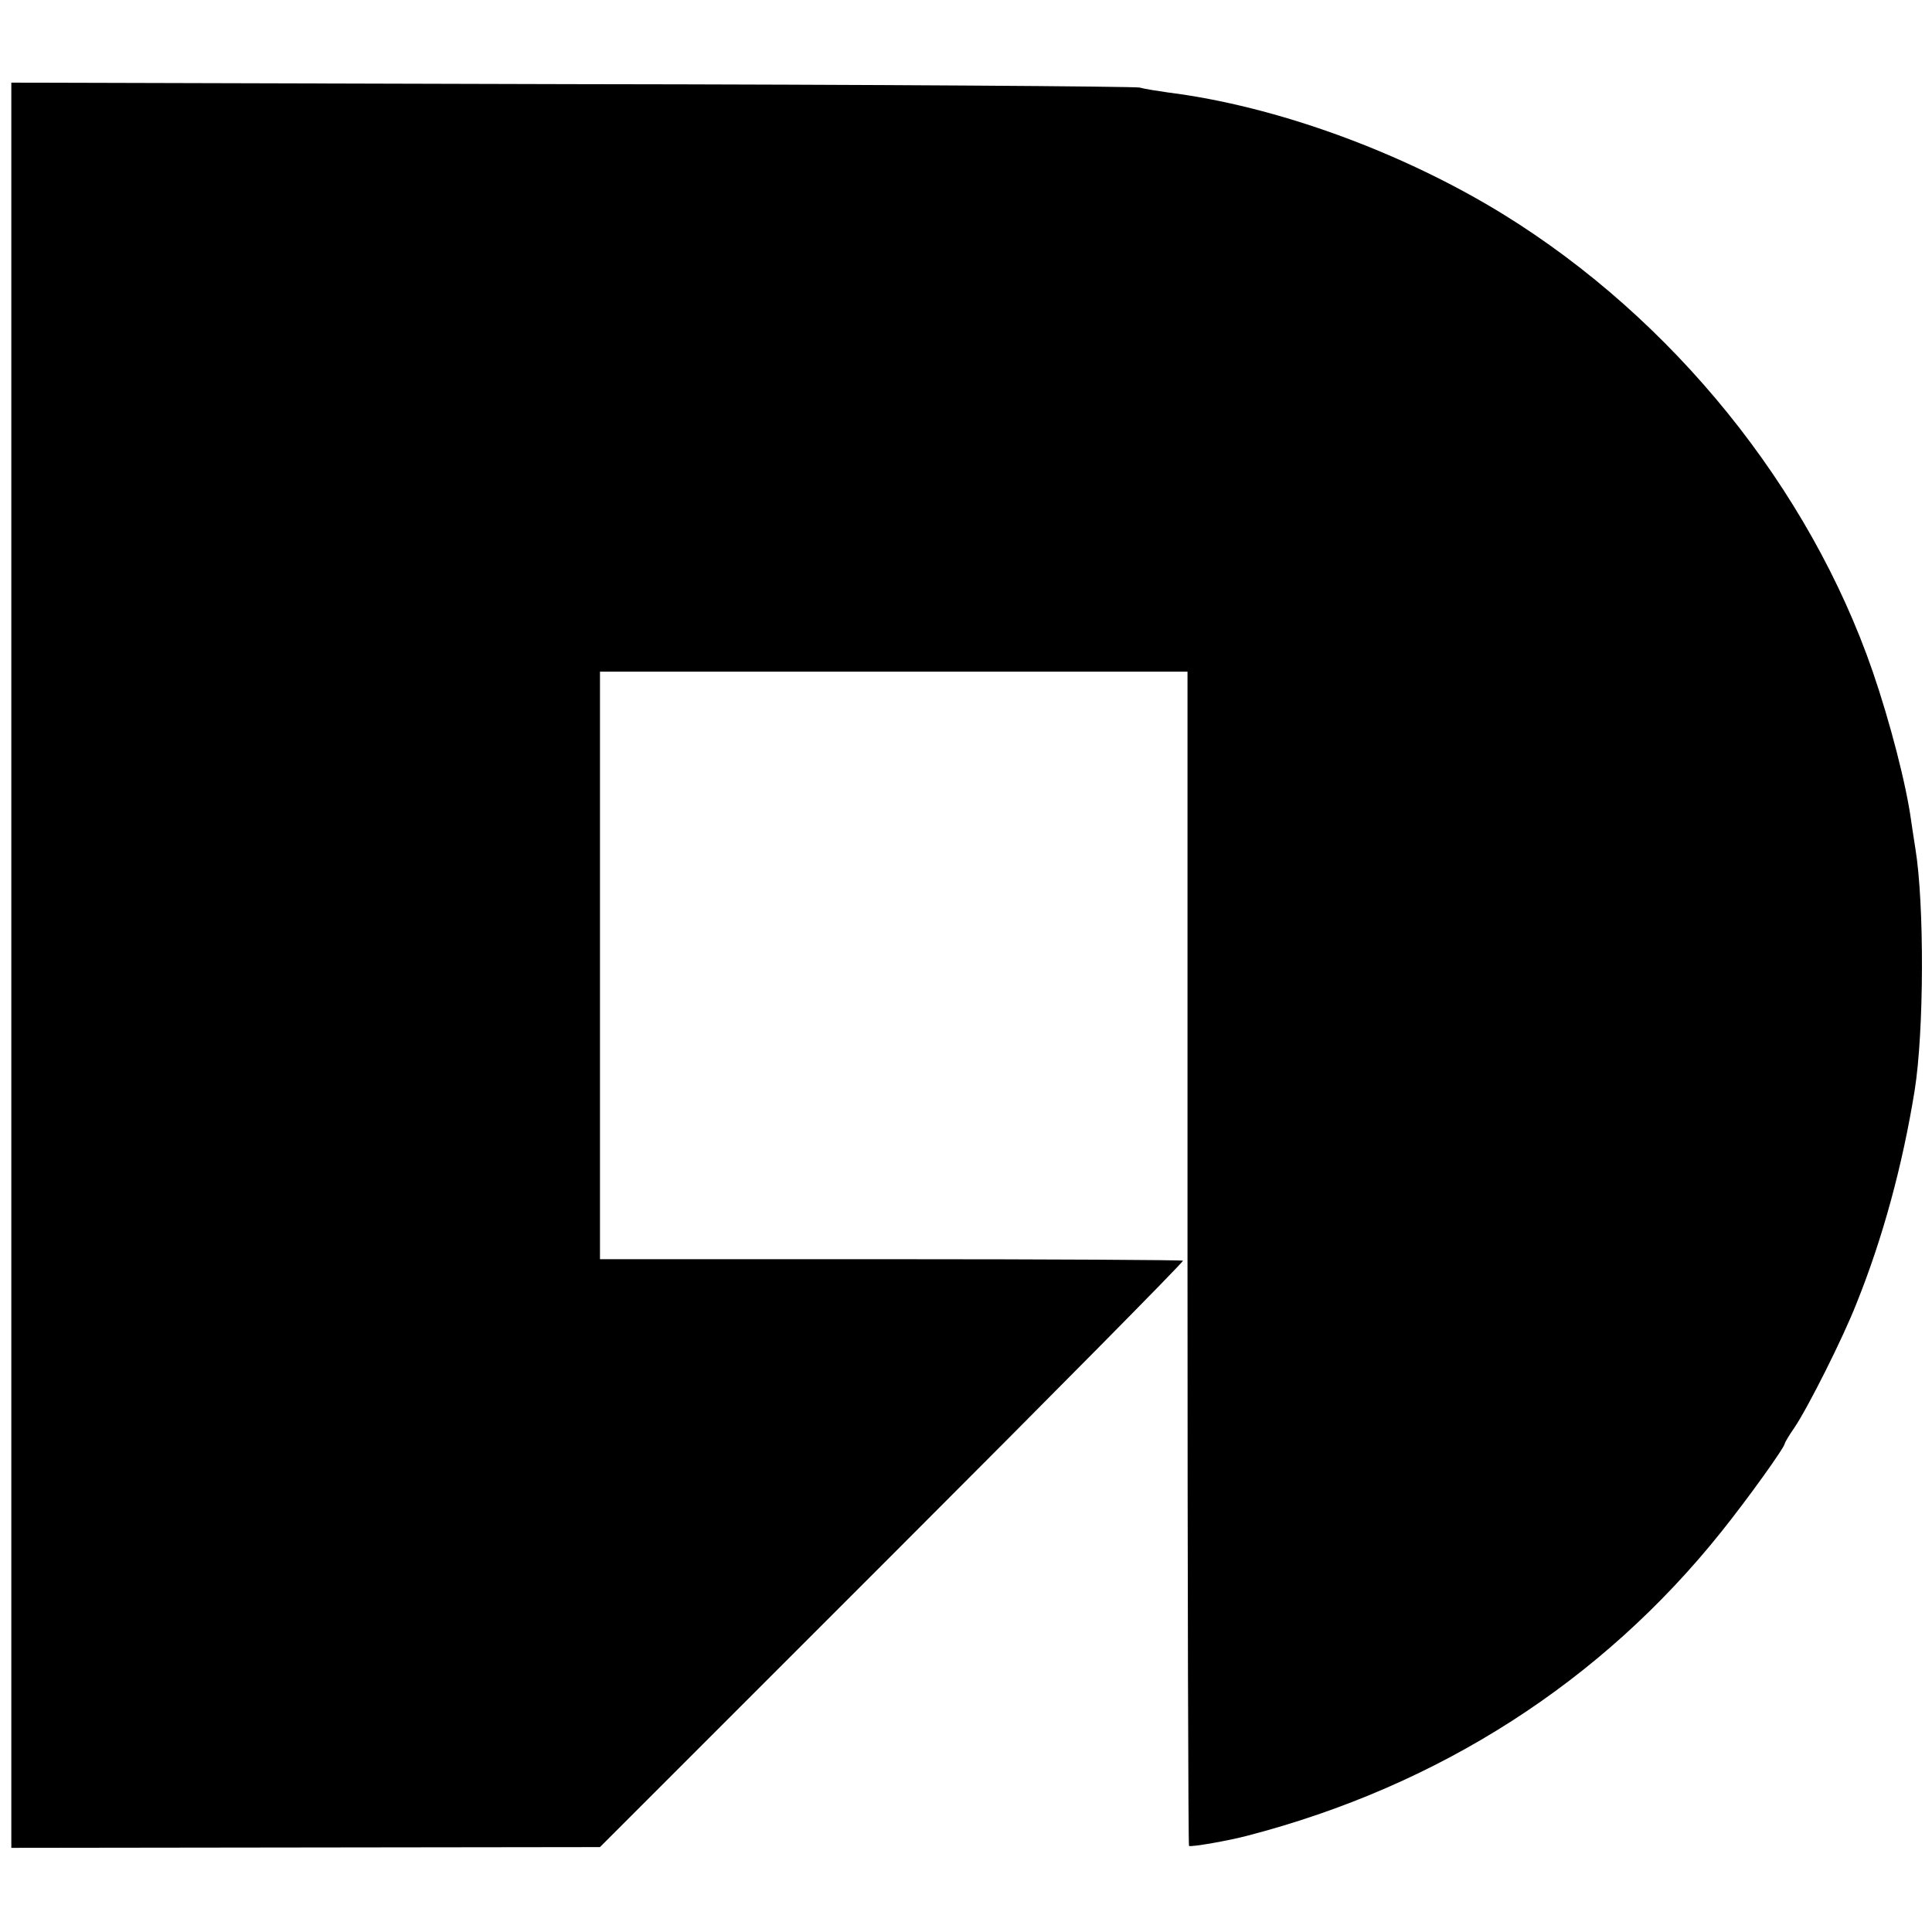
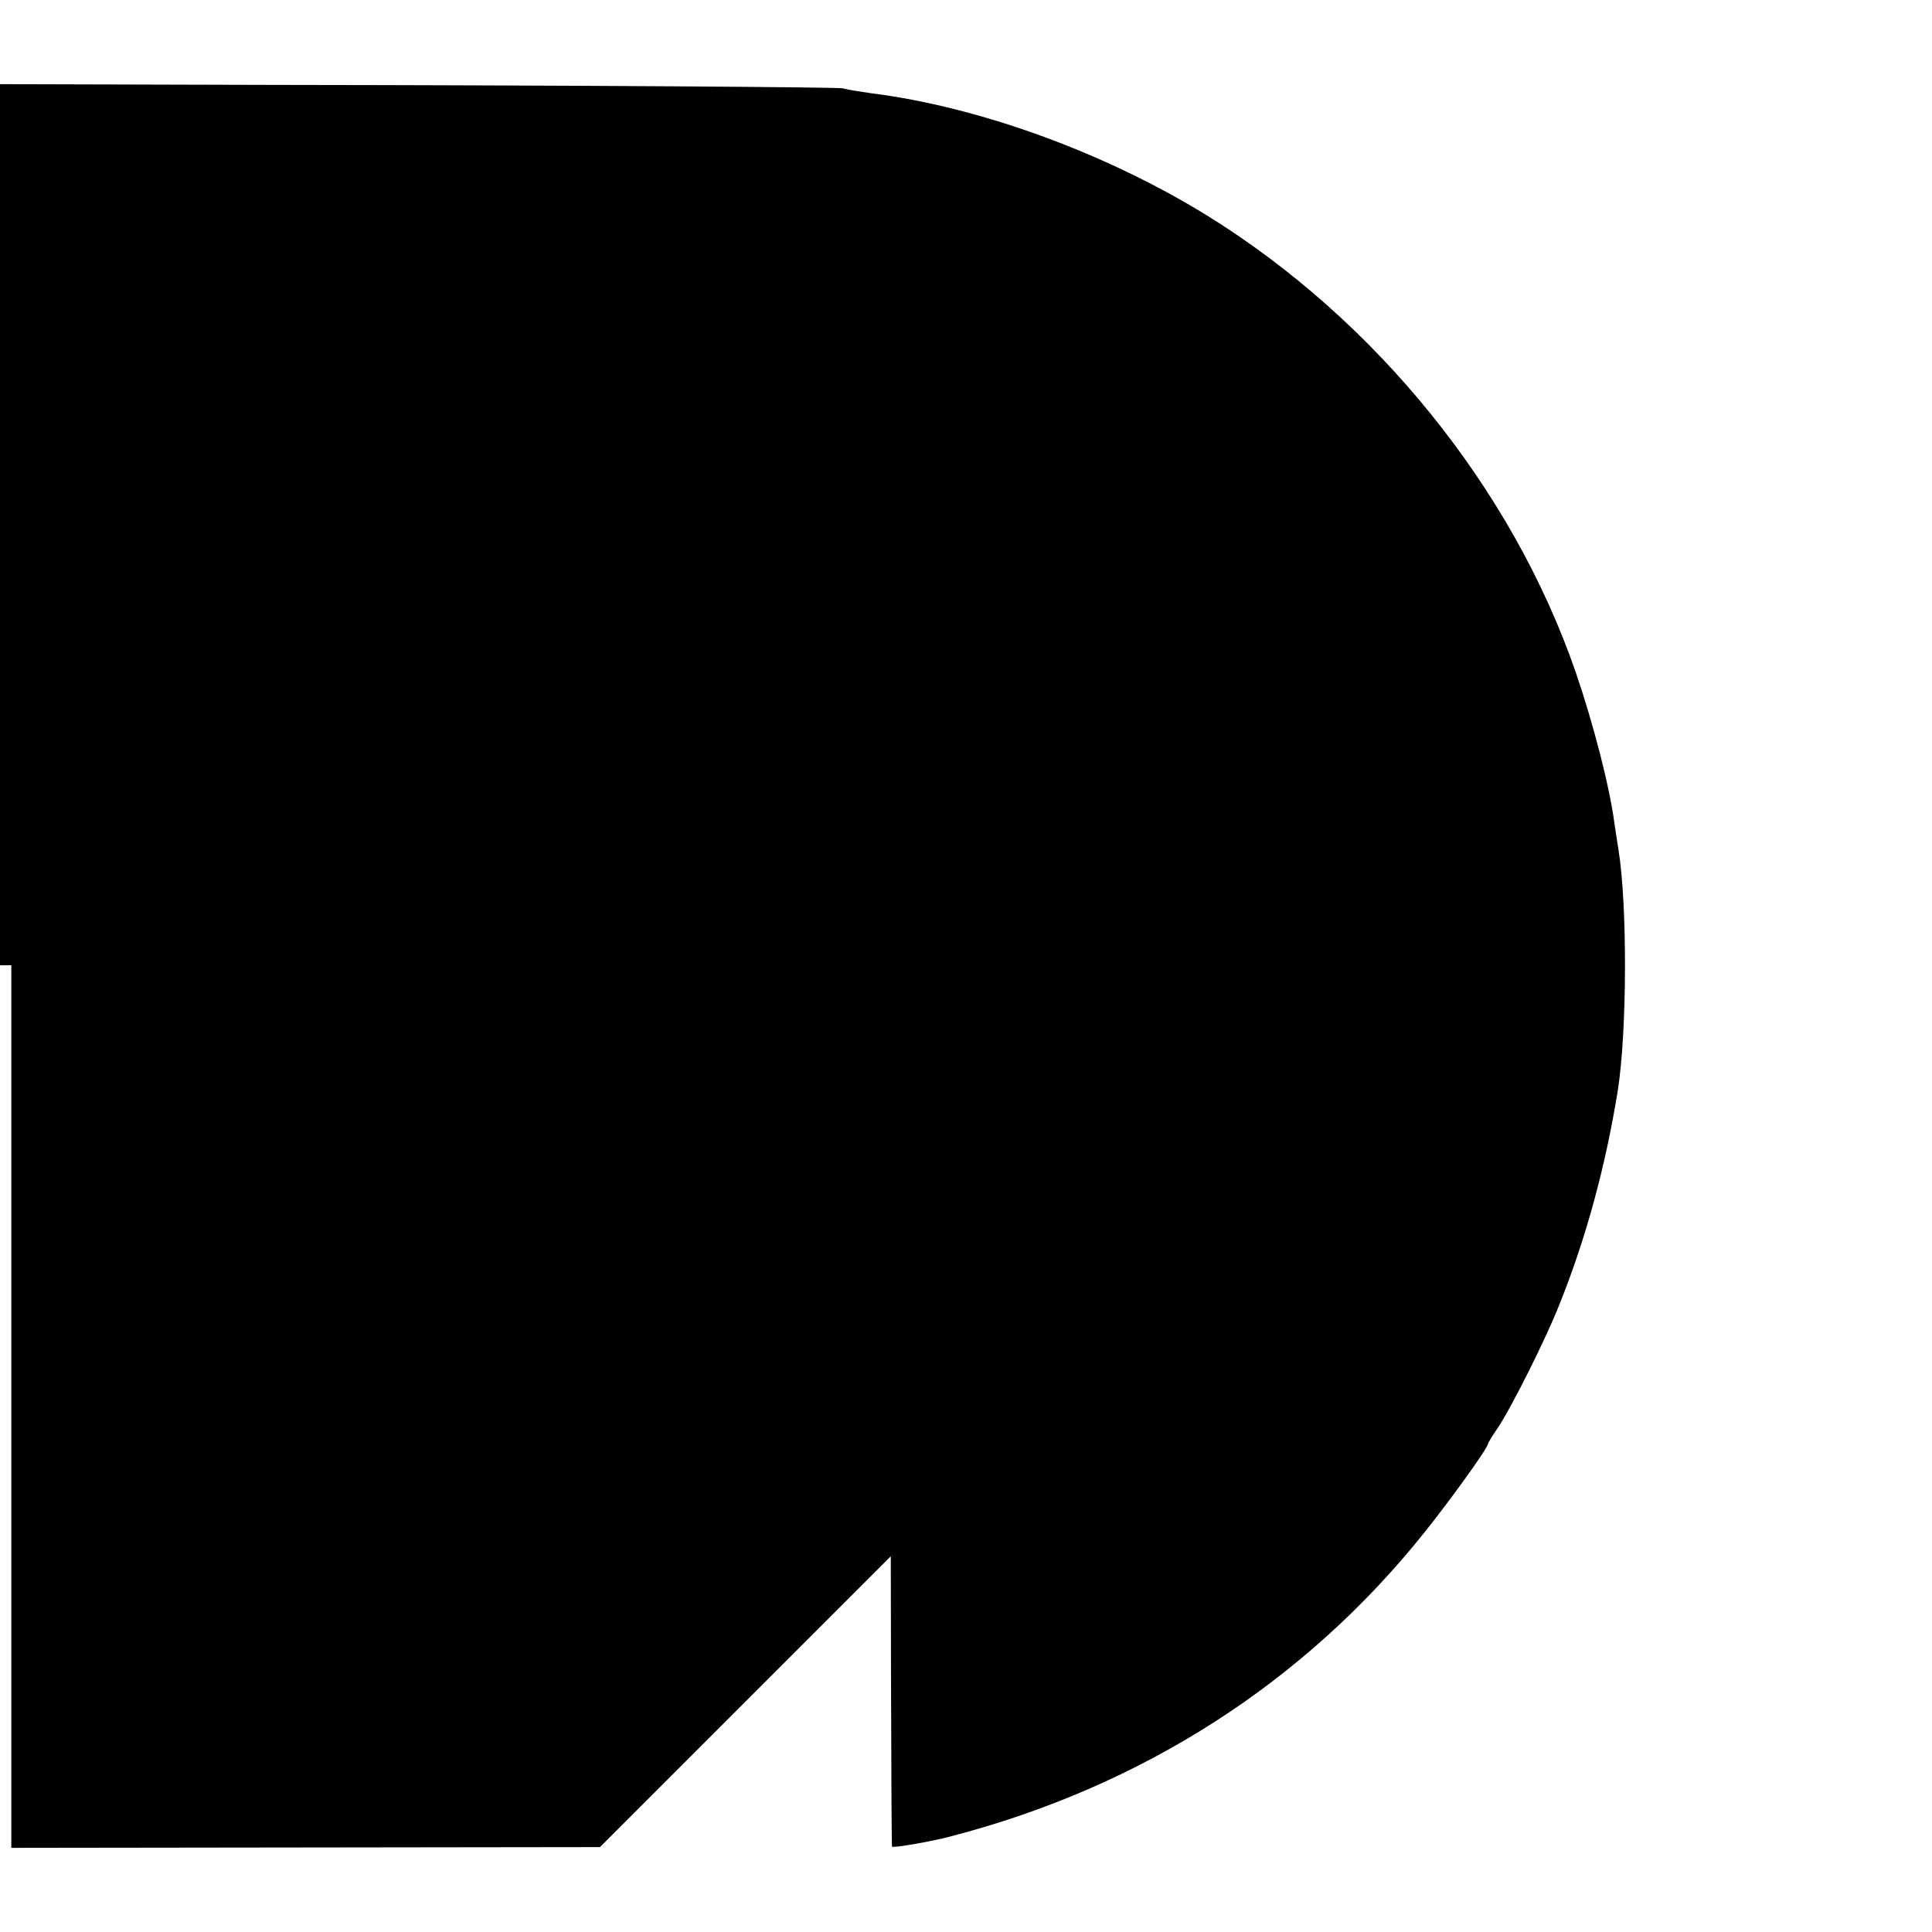
<svg xmlns="http://www.w3.org/2000/svg" version="1.0" width="512pt" height="512pt" viewBox="0 0 512 512" preserveAspectRatio="xMidYMid meet">
  <g transform="translate(0,512) scale(0.1,-0.1)" fill="#000000" stroke="none">
-     <path d="M30 2562 l0 -2339 780 1 780 1 775 775 c426 426 772 776 770 779 -3 2 -351 4 -775 4 l-770 0 0 778 0 779 779 0 778 0 0 -1555 c0 -855 2 -1556 4 -1557 8 -3 105 14 154 27 509 132 940 409 1257 806 72 90 168 224 168 234 0 2 11 21 25 41 36 53 129 238 165 330 70 174 122 366 154 564 25 156 26 494 2 641 -3 19 -8 51 -11 72 -13 97 -56 263 -102 397 -168 487 -529 934 -979 1212 -268 165 -602 287 -889 323 -27 4 -61 9 -75 13 -14 3 -692 8 -1507 9 l-1483 4 0 -2339z" />
+     <path d="M30 2562 l0 -2339 780 1 780 1 775 775 c426 426 772 776 770 779 -3 2 -351 4 -775 4 c0 -855 2 -1556 4 -1557 8 -3 105 14 154 27 509 132 940 409 1257 806 72 90 168 224 168 234 0 2 11 21 25 41 36 53 129 238 165 330 70 174 122 366 154 564 25 156 26 494 2 641 -3 19 -8 51 -11 72 -13 97 -56 263 -102 397 -168 487 -529 934 -979 1212 -268 165 -602 287 -889 323 -27 4 -61 9 -75 13 -14 3 -692 8 -1507 9 l-1483 4 0 -2339z" />
  </g>
</svg>